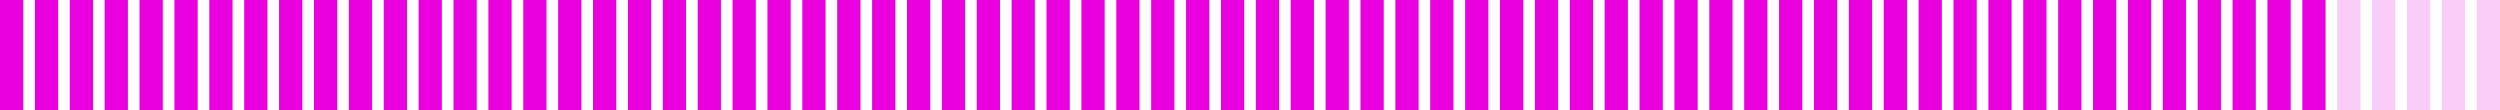
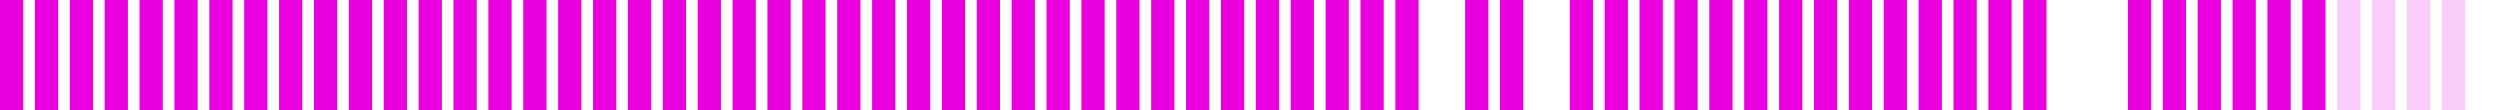
<svg xmlns="http://www.w3.org/2000/svg" width="430" height="19" viewBox="0 0 430 19" fill="none">
  <rect x="4" width="19" height="4" transform="rotate(90 4 0)" fill="#EA00DE" />
  <rect x="10" width="19" height="4" transform="rotate(90 10 0)" fill="#EA00DE" />
  <rect x="16" width="19" height="4" transform="rotate(90 16 0)" fill="#EA00DE" />
  <rect x="22" width="19" height="4" transform="rotate(90 22 0)" fill="#EA00DE" />
  <rect x="28" width="19" height="4" transform="rotate(90 28 0)" fill="#EA00DE" />
  <rect x="34" width="19" height="4" transform="rotate(90 34 0)" fill="#EA00DE" />
  <rect x="40" width="19" height="4" transform="rotate(90 40 0)" fill="#EA00DE" />
  <rect x="46" width="19" height="4" transform="rotate(90 46 0)" fill="#EA00DE" />
  <rect x="52" width="19" height="4" transform="rotate(90 52 0)" fill="#EA00DE" />
  <rect x="58" width="19" height="4" transform="rotate(90 58 0)" fill="#EA00DE" />
  <rect x="64" width="19" height="4" transform="rotate(90 64 0)" fill="#EA00DE" />
  <rect x="70" width="19" height="4" transform="rotate(90 70 0)" fill="#EA00DE" />
  <rect x="76" width="19" height="4" transform="rotate(90 76 0)" fill="#EA00DE" />
  <rect x="82" width="19" height="4" transform="rotate(90 82 0)" fill="#EA00DE" />
  <rect x="88" width="19" height="4" transform="rotate(90 88 0)" fill="#EA00DE" />
  <rect x="94" width="19" height="4" transform="rotate(90 94 0)" fill="#EA00DE" />
  <rect x="100" width="19" height="4" transform="rotate(90 100 0)" fill="#EA00DE" />
  <rect x="106" width="19" height="4" transform="rotate(90 106 0)" fill="#EA00DE" />
  <rect x="112" width="19" height="4" transform="rotate(90 112 0)" fill="#EA00DE" />
  <rect x="118" width="19" height="4" transform="rotate(90 118 0)" fill="#EA00DE" />
  <rect x="124" width="19" height="4" transform="rotate(90 124 0)" fill="#EA00DE" />
  <rect x="130" width="19" height="4" transform="rotate(90 130 0)" fill="#EA00DE" />
  <rect x="136" width="19" height="4" transform="rotate(90 136 0)" fill="#EA00DE" />
  <rect x="142" width="19" height="4" transform="rotate(90 142 0)" fill="#EA00DE" />
  <rect x="148" width="19" height="4" transform="rotate(90 148 0)" fill="#EA00DE" />
  <rect x="154" width="19" height="4" transform="rotate(90 154 0)" fill="#EA00DE" />
  <rect x="160" width="19" height="4" transform="rotate(90 160 0)" fill="#EA00DE" />
  <rect x="166" width="19" height="4" transform="rotate(90 166 0)" fill="#EA00DE" />
  <rect x="172" width="19" height="4" transform="rotate(90 172 0)" fill="#EA00DE" />
  <rect x="178" width="19" height="4" transform="rotate(90 178 0)" fill="#EA00DE" />
  <rect x="184" width="19" height="4" transform="rotate(90 184 0)" fill="#EA00DE" />
  <rect x="190" width="19" height="4" transform="rotate(90 190 0)" fill="#EA00DE" />
  <rect x="196" width="19" height="4" transform="rotate(90 196 0)" fill="#EA00DE" />
  <rect x="202" width="19" height="4" transform="rotate(90 202 0)" fill="#EA00DE" />
  <rect x="208" width="19" height="4" transform="rotate(90 208 0)" fill="#EA00DE" />
  <rect x="214" width="19" height="4" transform="rotate(90 214 0)" fill="#EA00DE" />
  <rect x="220" width="19" height="4" transform="rotate(90 220 0)" fill="#EA00DE" />
  <rect x="226" width="19" height="4" transform="rotate(90 226 0)" fill="#EA00DE" />
  <rect x="232" width="19" height="4" transform="rotate(90 232 0)" fill="#EA00DE" />
  <rect x="238" width="19" height="4" transform="rotate(90 238 0)" fill="#EA00DE" />
  <rect x="244" width="19" height="4" transform="rotate(90 244 0)" fill="#EA00DE" />
-   <rect x="250" width="19" height="4" transform="rotate(90 250 0)" fill="#EA00DE" />
  <rect x="256" width="19" height="4" transform="rotate(90 256 0)" fill="#EA00DE" />
  <rect x="262" width="19" height="4" transform="rotate(90 262 0)" fill="#EA00DE" />
-   <rect x="268" width="19" height="4" transform="rotate(90 268 0)" fill="#EA00DE" />
  <rect x="274" width="19" height="4" transform="rotate(90 274 0)" fill="#EA00DE" />
  <rect x="280" width="19" height="4" transform="rotate(90 280 0)" fill="#EA00DE" />
  <rect x="286" width="19" height="4" transform="rotate(90 286 0)" fill="#EA00DE" />
  <rect x="292" width="19" height="4" transform="rotate(90 292 0)" fill="#EA00DE" />
  <rect x="298" width="19" height="4" transform="rotate(90 298 0)" fill="#EA00DE" />
  <rect x="304" width="19" height="4" transform="rotate(90 304 0)" fill="#EA00DE" />
  <rect x="310" width="19" height="4" transform="rotate(90 310 0)" fill="#EA00DE" />
  <rect x="316" width="19" height="4" transform="rotate(90 316 0)" fill="#EA00DE" />
  <rect x="322" width="19" height="4" transform="rotate(90 322 0)" fill="#EA00DE" />
  <rect x="328" width="19" height="4" transform="rotate(90 328 0)" fill="#EA00DE" />
  <rect x="334" width="19" height="4" transform="rotate(90 334 0)" fill="#EA00DE" />
  <rect x="340" width="19" height="4" transform="rotate(90 340 0)" fill="#EA00DE" />
  <rect x="346" width="19" height="4" transform="rotate(90 346 0)" fill="#EA00DE" />
  <rect x="352" width="19" height="4" transform="rotate(90 352 0)" fill="#EA00DE" />
-   <rect x="358" width="19" height="4" transform="rotate(90 358 0)" fill="#EA00DE" />
-   <rect x="364" width="19" height="4" transform="rotate(90 364 0)" fill="#EA00DE" />
  <rect x="370" width="19" height="4" transform="rotate(90 370 0)" fill="#EA00DE" />
  <rect x="376" width="19" height="4" transform="rotate(90 376 0)" fill="#EA00DE" />
  <rect x="382" width="19" height="4" transform="rotate(90 382 0)" fill="#EA00DE" />
  <rect x="388" width="19" height="4" transform="rotate(90 388 0)" fill="#EA00DE" />
  <rect x="394" width="19" height="4" transform="rotate(90 394 0)" fill="#EA00DE" />
  <rect x="400" width="19" height="4" transform="rotate(90 400 0)" fill="#EA00DE" />
  <rect opacity="0.2" x="406" width="19" height="4" transform="rotate(90 406 0)" fill="#EA00DE" />
  <rect opacity="0.2" x="412" width="19" height="4" transform="rotate(90 412 0)" fill="#EA00DE" />
  <rect opacity="0.2" x="418" width="19" height="4" transform="rotate(90 418 0)" fill="#EA00DE" />
  <rect opacity="0.2" x="424" width="19" height="4" transform="rotate(90 424 0)" fill="#EA00DE" />
-   <rect opacity="0.2" x="430" width="19" height="4" transform="rotate(90 430 0)" fill="#EA00DE" />
</svg>